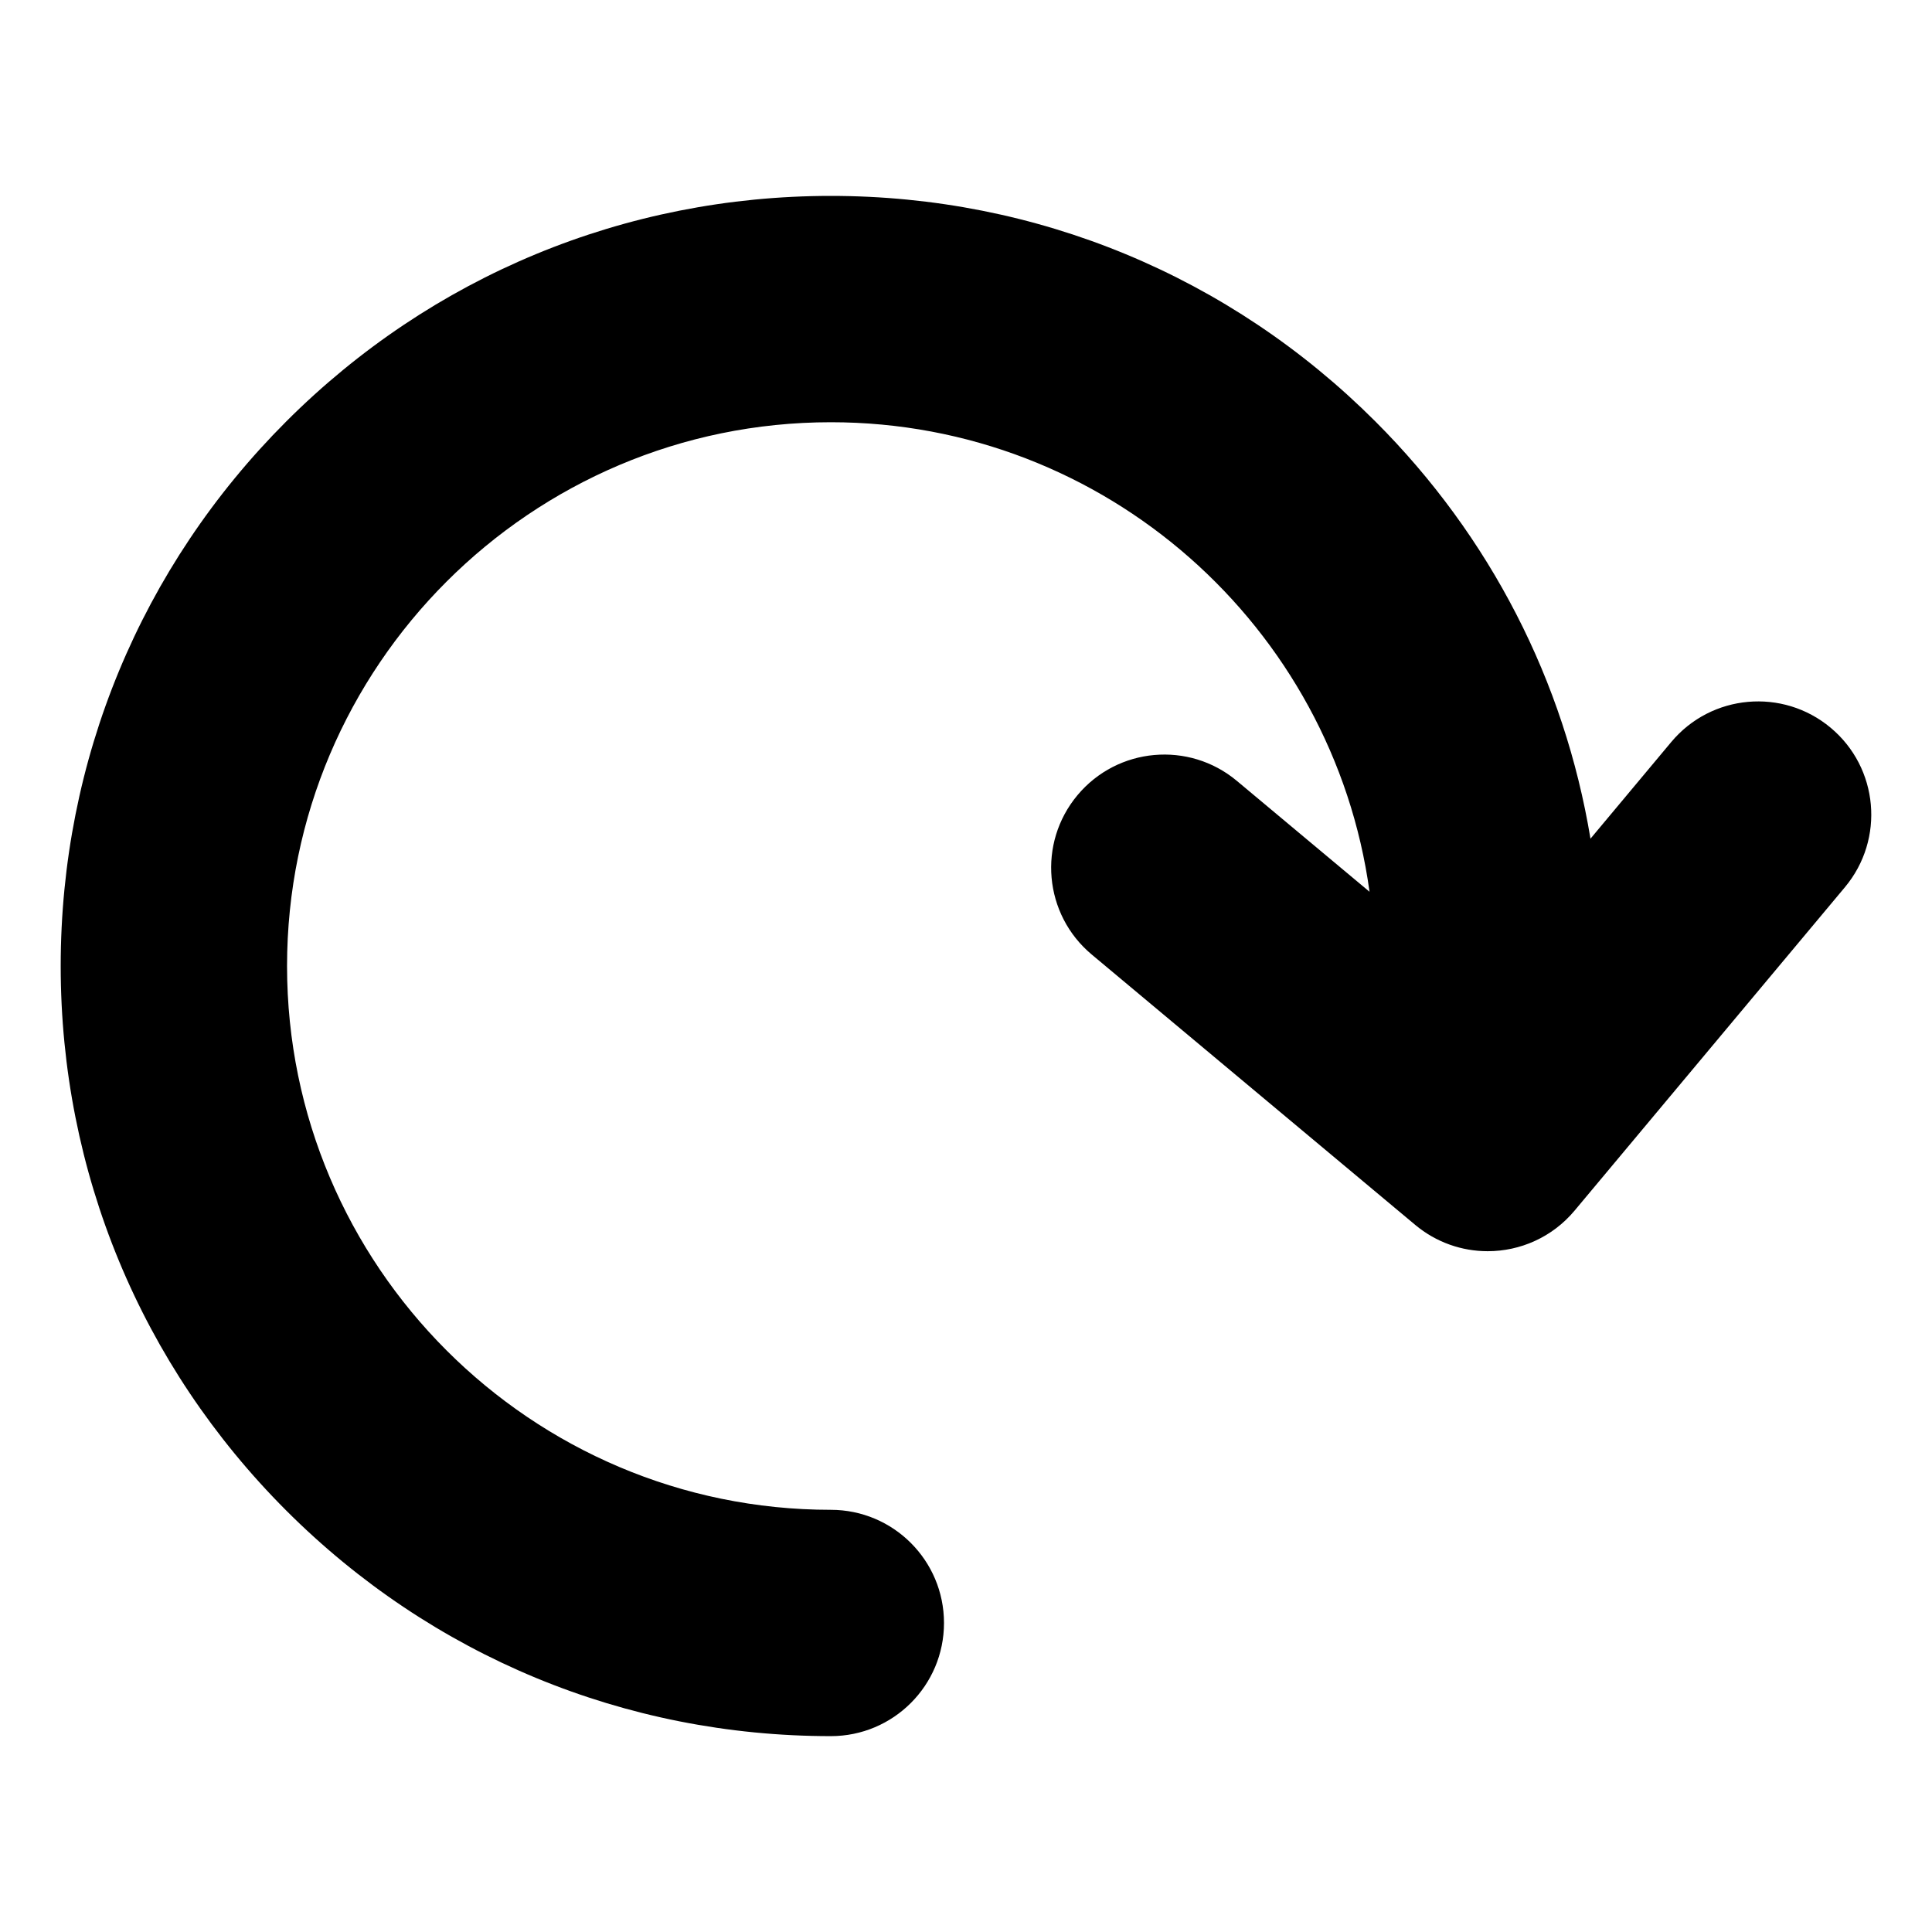
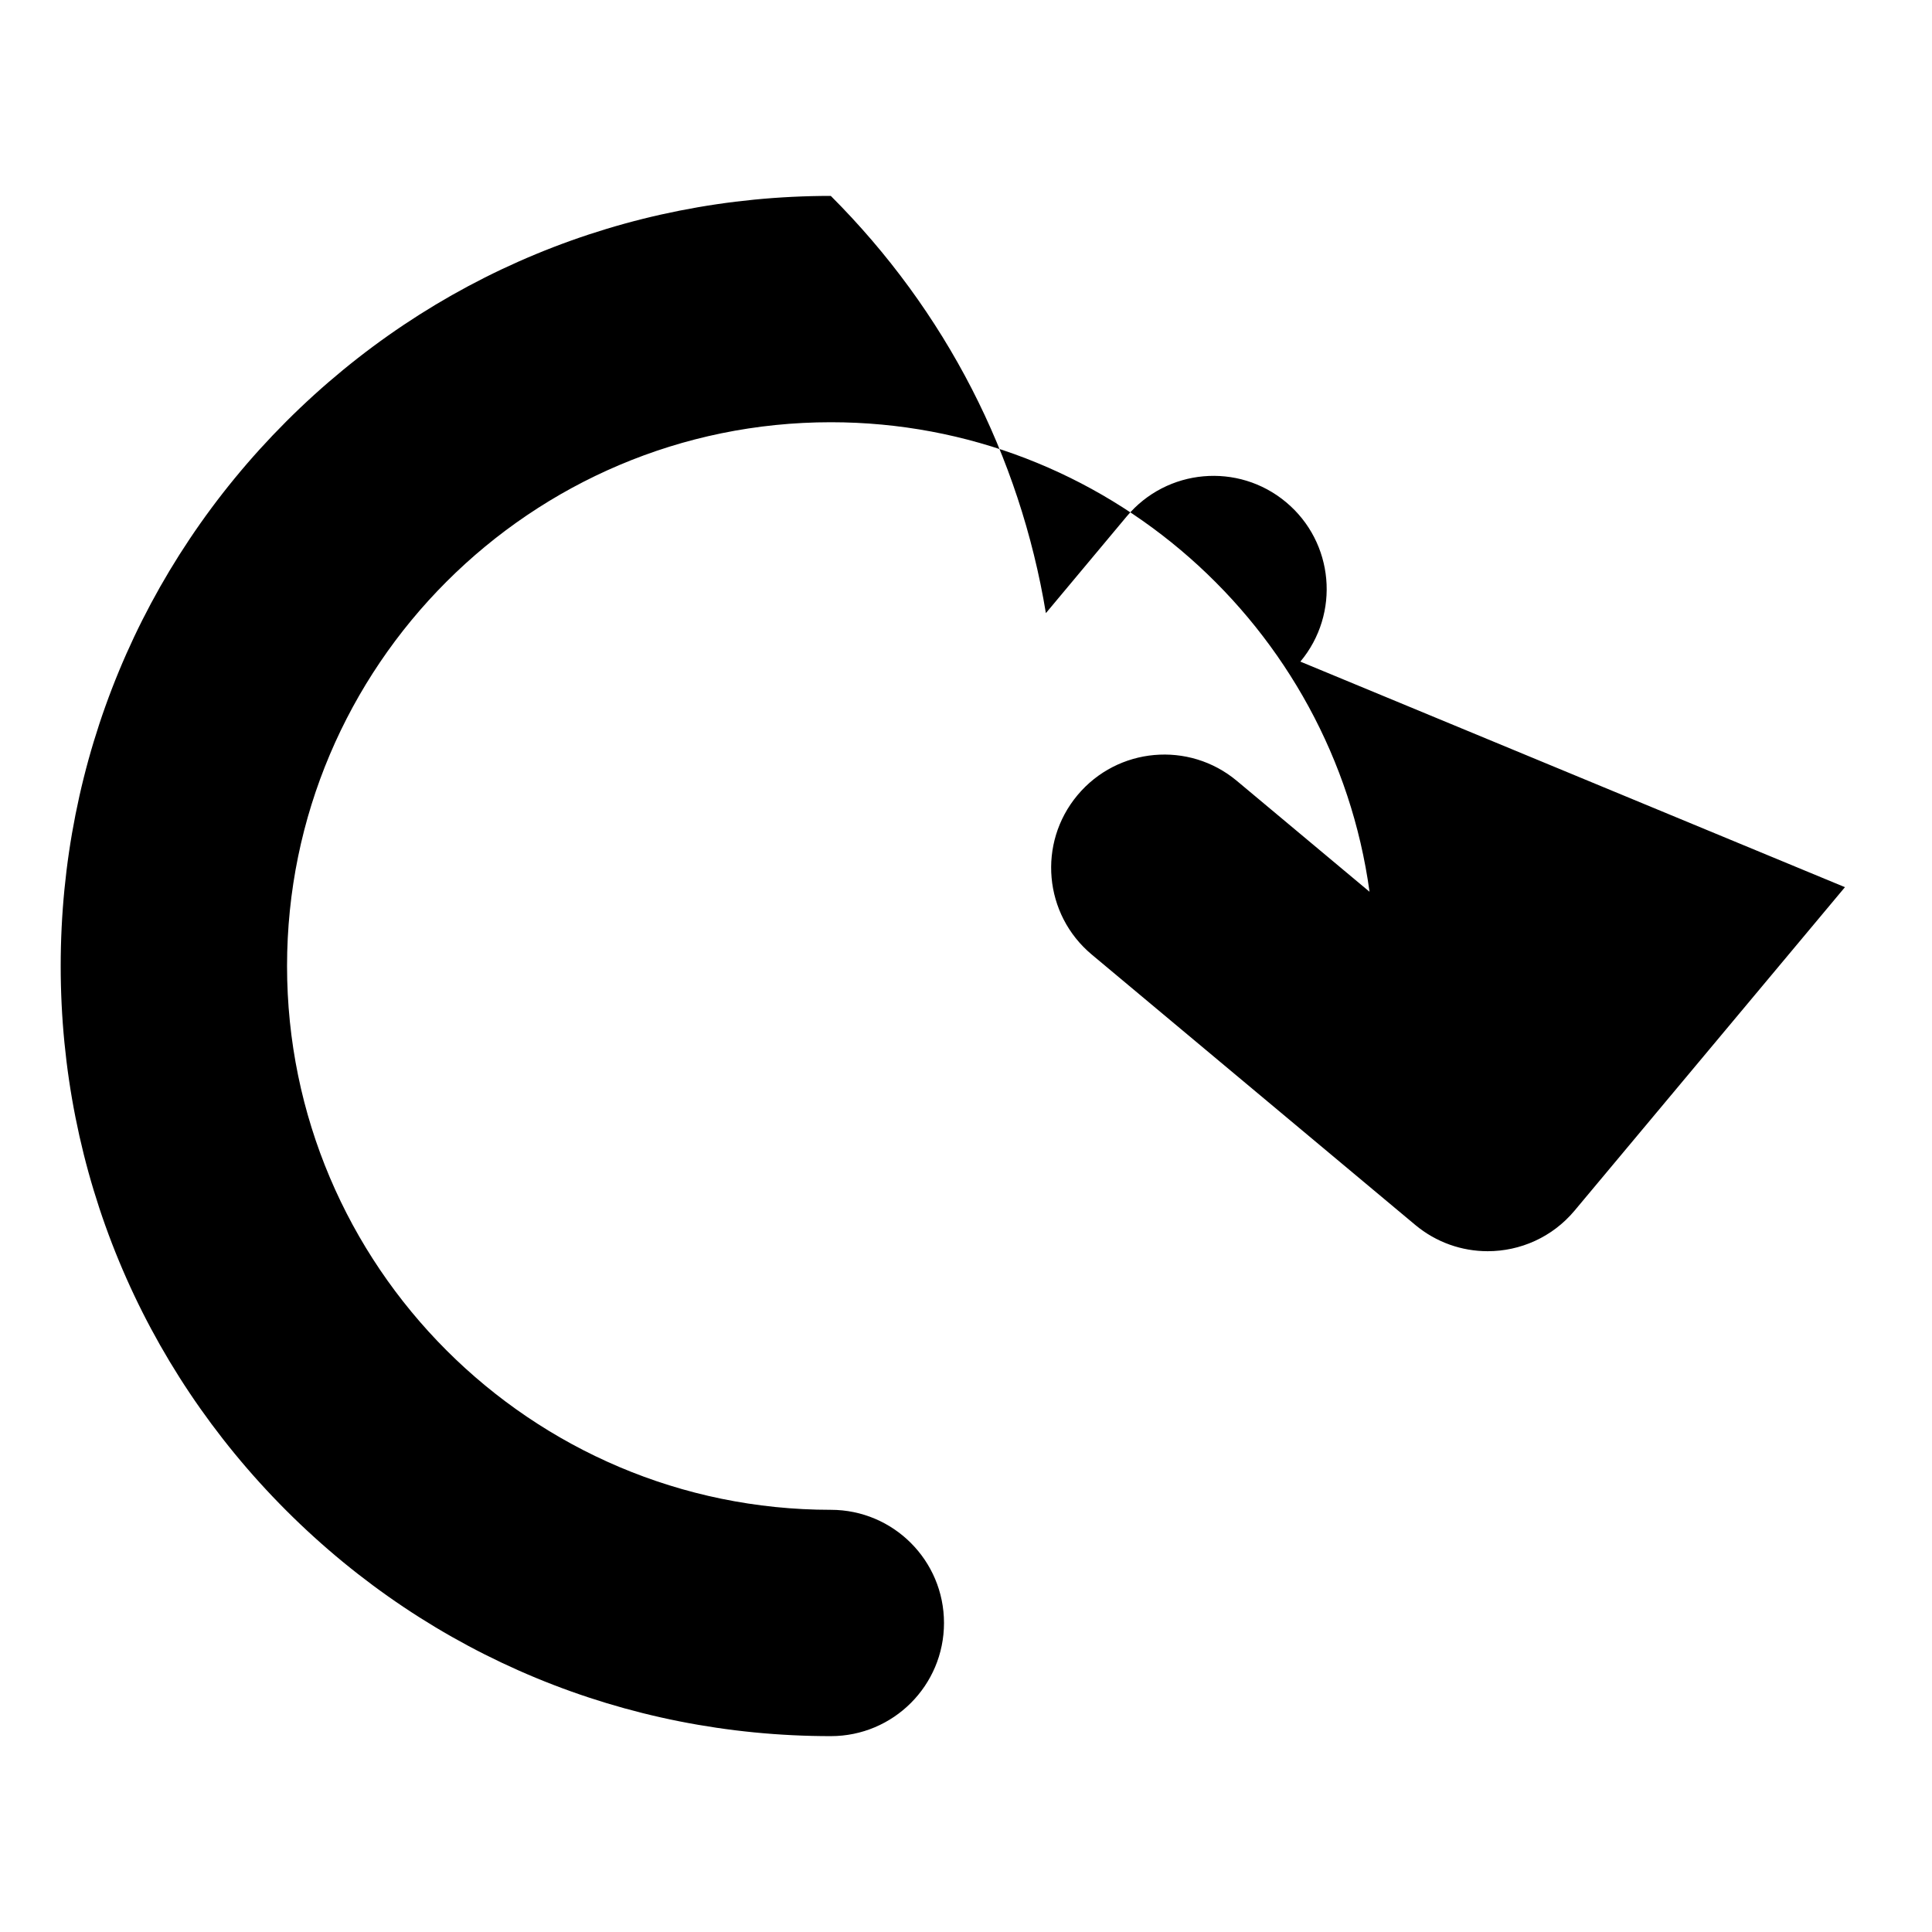
<svg xmlns="http://www.w3.org/2000/svg" fill="#000000" width="800px" height="800px" version="1.1" viewBox="144 144 512 512">
-   <path d="m632.93 379.11-71.648 85.715c-5.93 7.094-14.449 10.758-23.027 10.758-6.785 0-13.602-2.289-19.215-6.981l-85.715-71.637c-12.711-10.621-14.402-29.535-3.777-42.242 10.621-12.707 29.535-14.402 42.242-3.777l35.152 29.379c-9.629-70.184-69.977-124.43-142.76-124.43-79.465 0-144.11 64.648-144.11 144.11s64.648 144.11 144.11 144.11c16.562 0 29.988 13.426 29.988 29.988s-13.426 29.988-29.988 29.988c-54.516 0-105.76-21.227-144.31-59.773-38.555-38.551-59.785-89.797-59.785-144.31s21.227-105.76 59.773-144.32c38.547-38.547 89.797-59.773 144.31-59.773s105.76 21.227 144.32 59.773c30.477 30.469 50.109 68.887 57.004 110.57l21.41-25.621c10.621-12.707 29.535-14.402 42.242-3.777 12.715 10.621 14.402 29.535 3.789 42.246z" />
+   <path d="m632.93 379.11-71.648 85.715c-5.93 7.094-14.449 10.758-23.027 10.758-6.785 0-13.602-2.289-19.215-6.981l-85.715-71.637c-12.711-10.621-14.402-29.535-3.777-42.242 10.621-12.707 29.535-14.402 42.242-3.777l35.152 29.379c-9.629-70.184-69.977-124.43-142.76-124.43-79.465 0-144.11 64.648-144.11 144.11s64.648 144.11 144.11 144.11c16.562 0 29.988 13.426 29.988 29.988s-13.426 29.988-29.988 29.988c-54.516 0-105.76-21.227-144.31-59.773-38.555-38.551-59.785-89.797-59.785-144.31s21.227-105.76 59.773-144.32c38.547-38.547 89.797-59.773 144.31-59.773c30.477 30.469 50.109 68.887 57.004 110.57l21.41-25.621c10.621-12.707 29.535-14.402 42.242-3.777 12.715 10.621 14.402 29.535 3.789 42.246z" />
</svg>